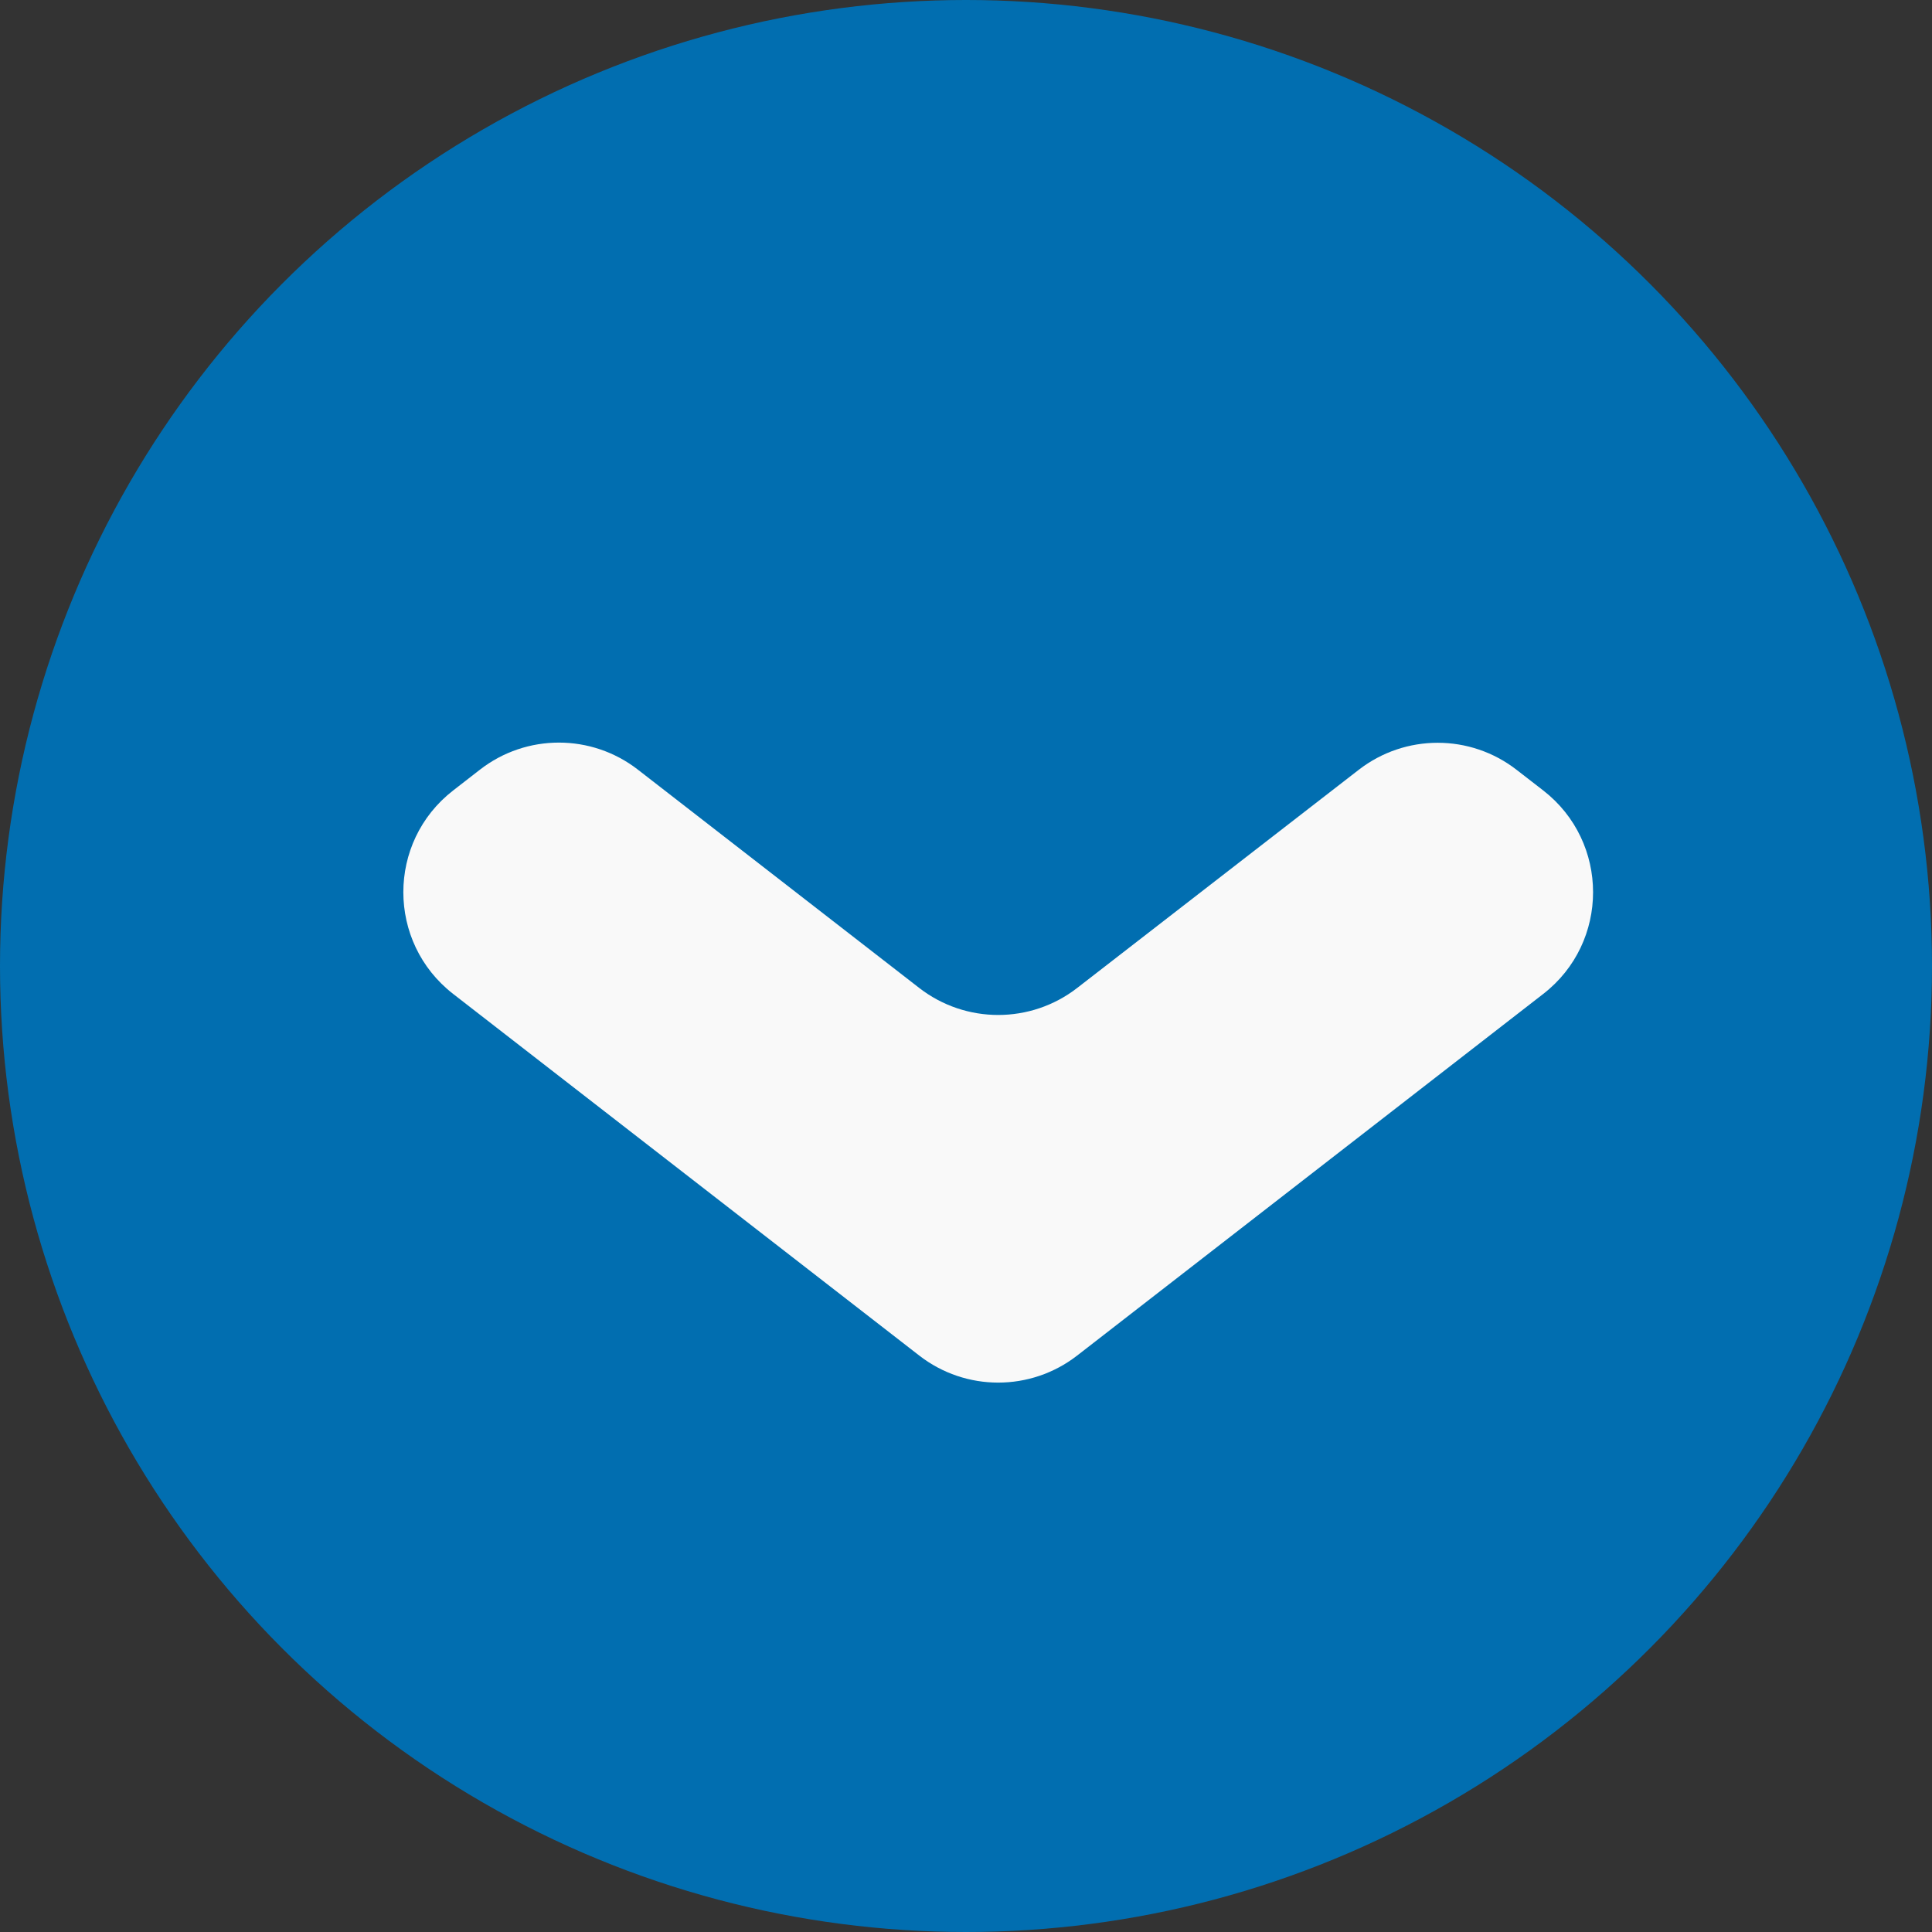
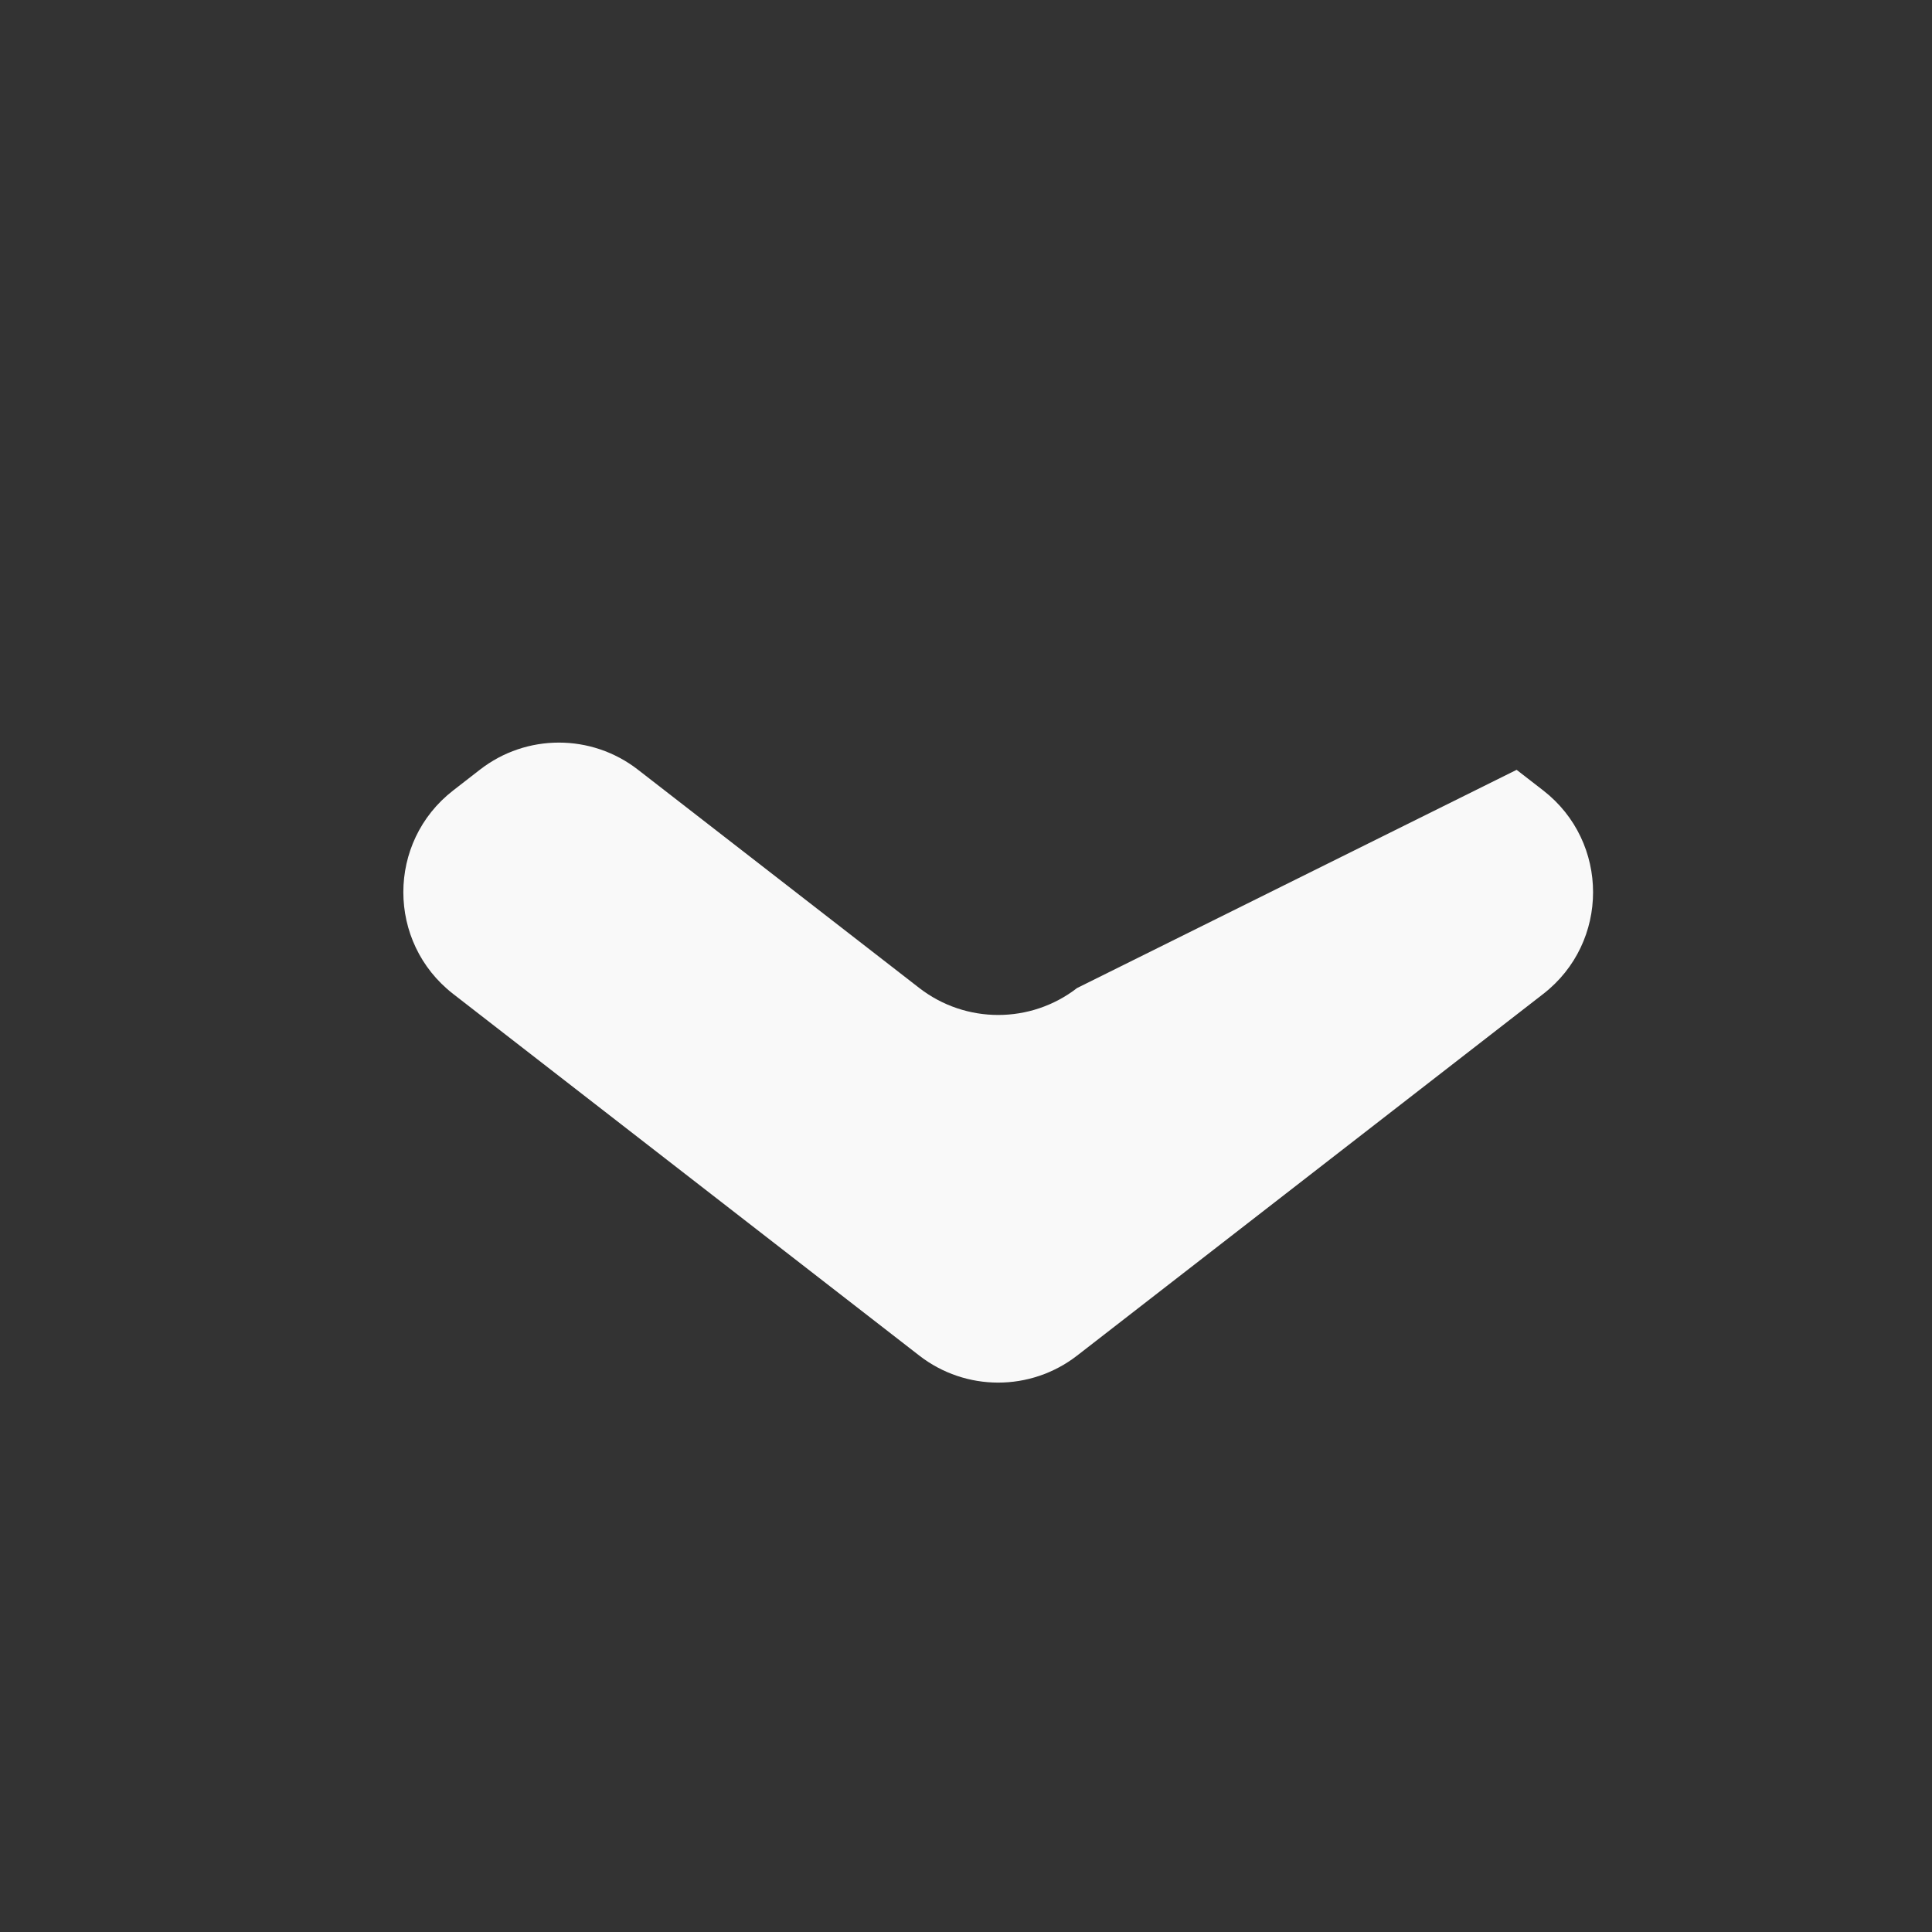
<svg xmlns="http://www.w3.org/2000/svg" width="30" height="30" viewBox="0 0 30 30" fill="none">
  <rect x="0" y="0" width="30" height="30" fill="#333333" stroke="none" />
-   <circle cx="15" cy="15" r="15" fill="#016EB0" />
-   <path fill-rule="evenodd" clip-rule="evenodd" d="M14.274 21.049C14.995 21.609 16.004 21.609 16.726 21.049L23.963 15.434C24.995 14.634 24.995 13.075 23.963 12.274L23.55 11.954C22.829 11.394 21.821 11.394 21.099 11.953L16.725 15.342C16.004 15.9 14.995 15.9 14.274 15.341L9.905 11.951C9.183 11.391 8.174 11.391 7.453 11.951L7.037 12.274C6.005 13.074 6.005 14.633 7.037 15.434L14.274 21.049Z" fill="#F9F9F9" />
+   <path fill-rule="evenodd" clip-rule="evenodd" d="M14.274 21.049C14.995 21.609 16.004 21.609 16.726 21.049L23.963 15.434C24.995 14.634 24.995 13.075 23.963 12.274L23.55 11.954L16.725 15.342C16.004 15.9 14.995 15.9 14.274 15.341L9.905 11.951C9.183 11.391 8.174 11.391 7.453 11.951L7.037 12.274C6.005 13.074 6.005 14.633 7.037 15.434L14.274 21.049Z" fill="#F9F9F9" />
</svg>